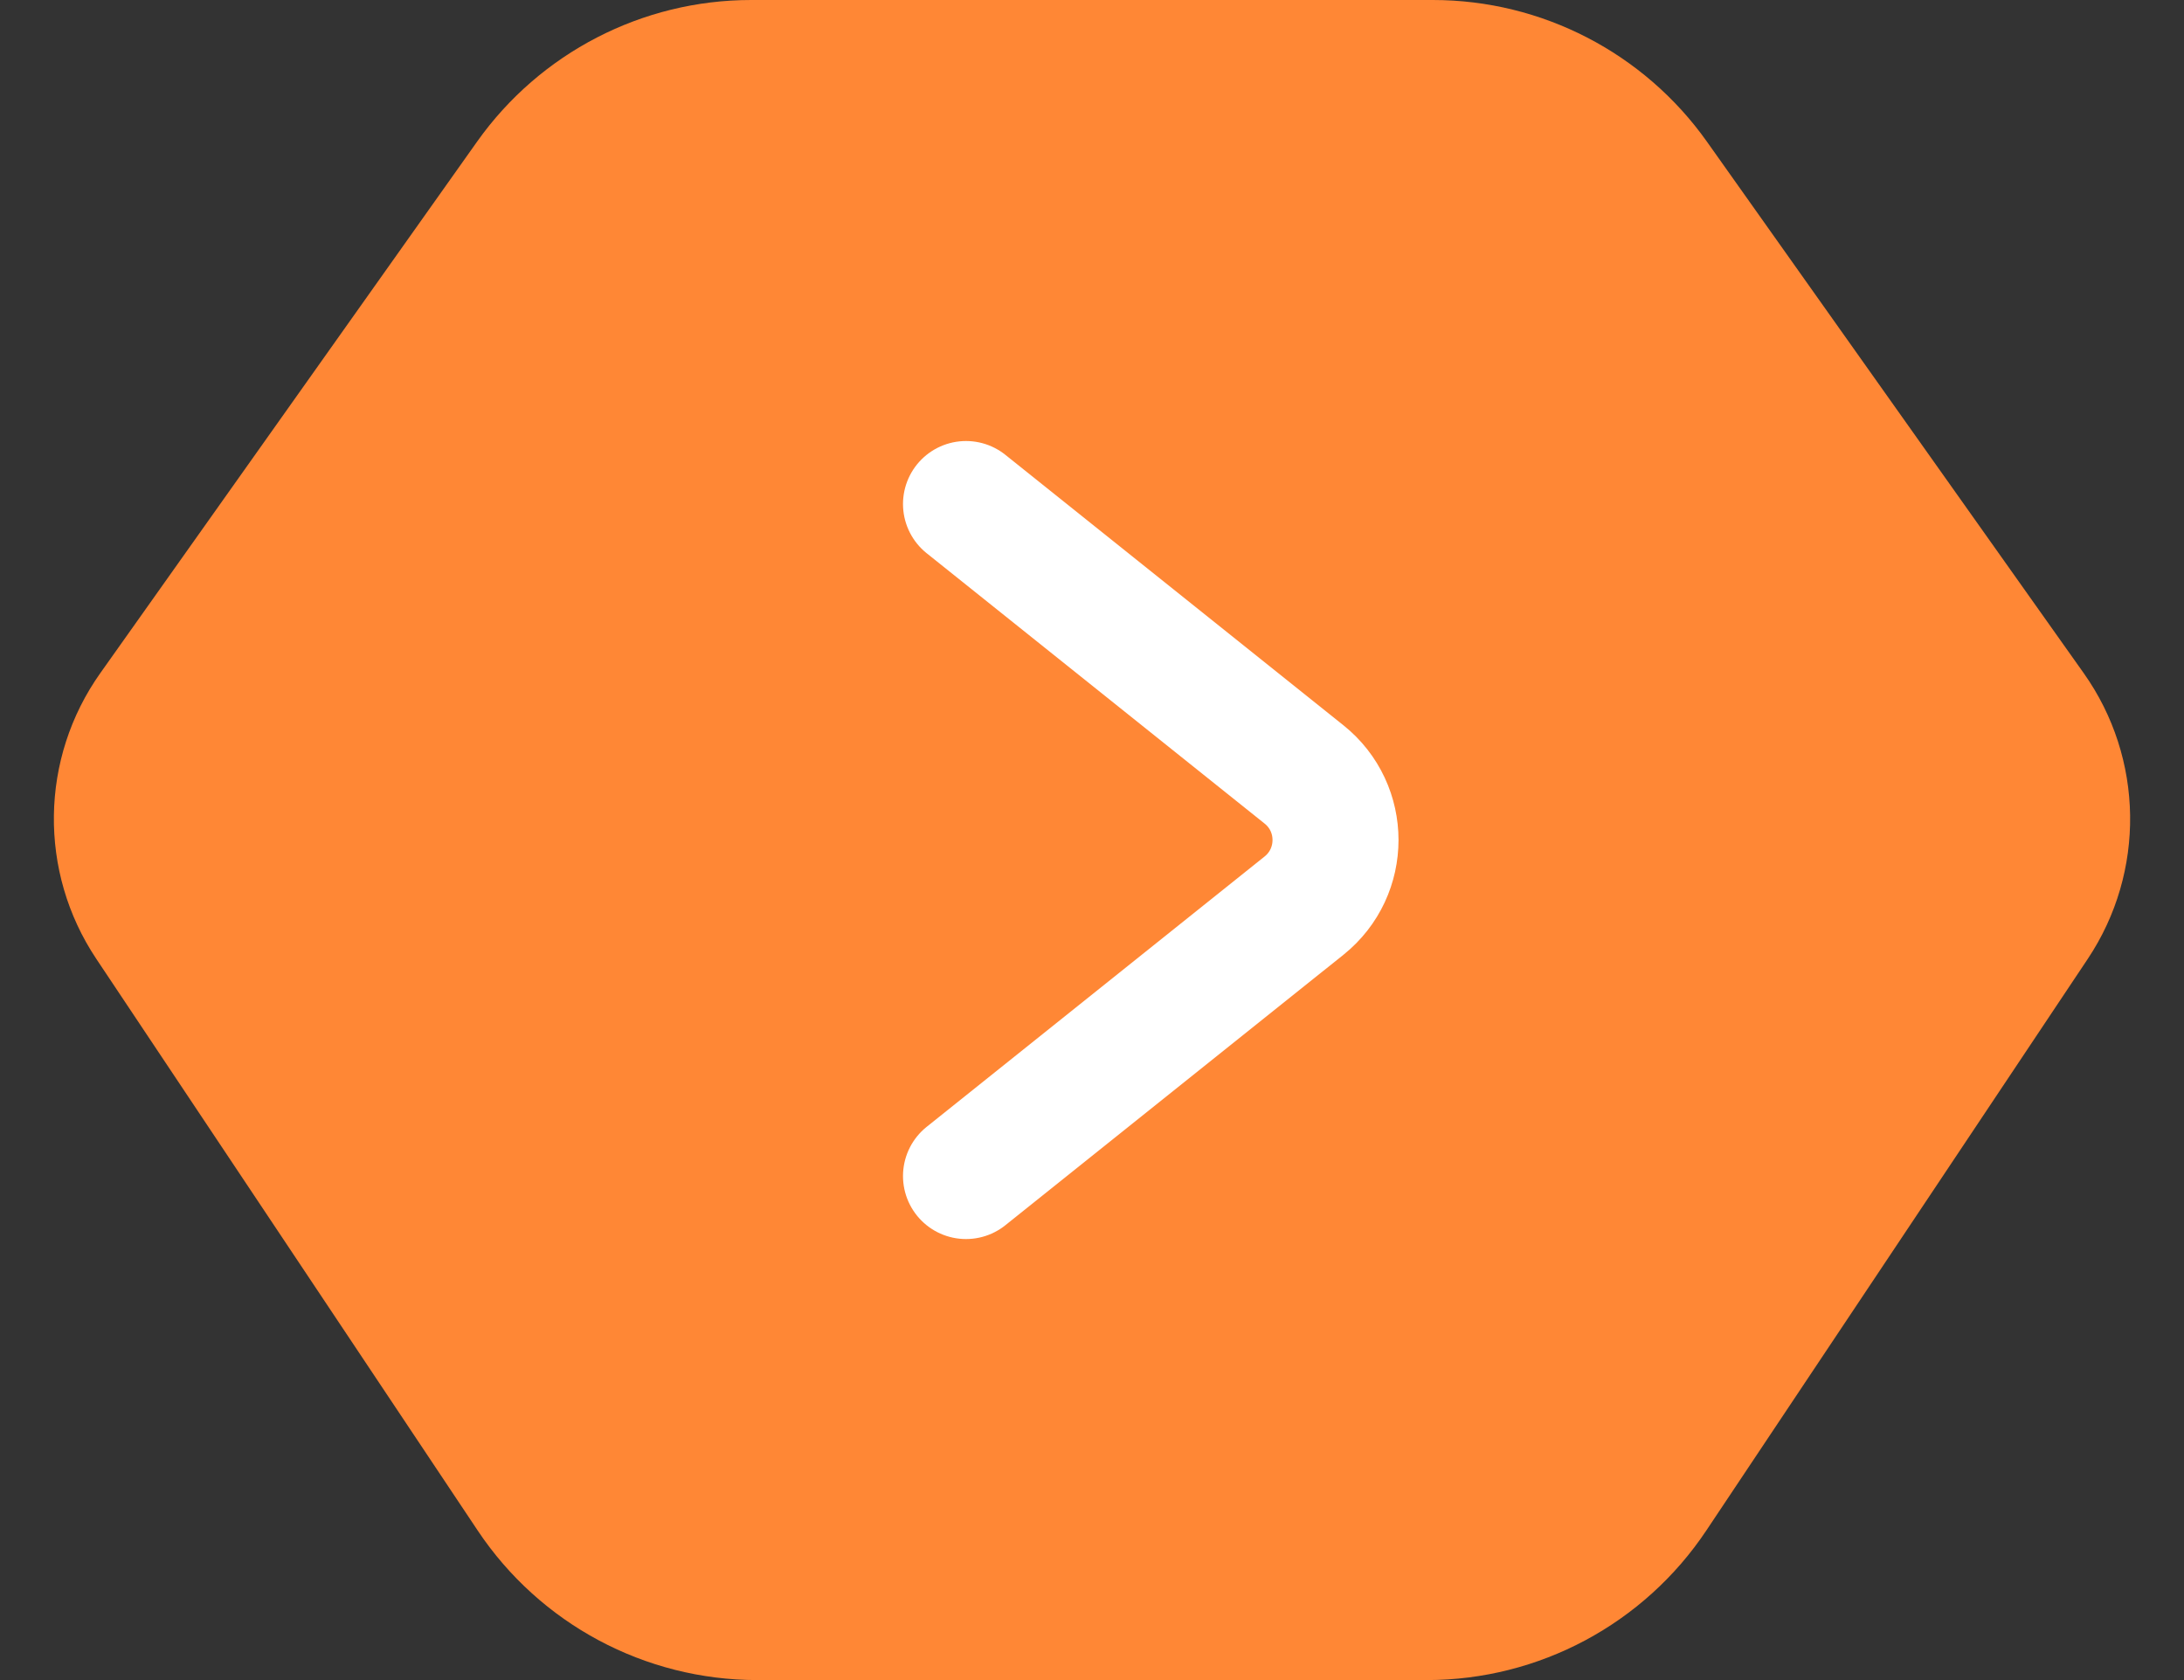
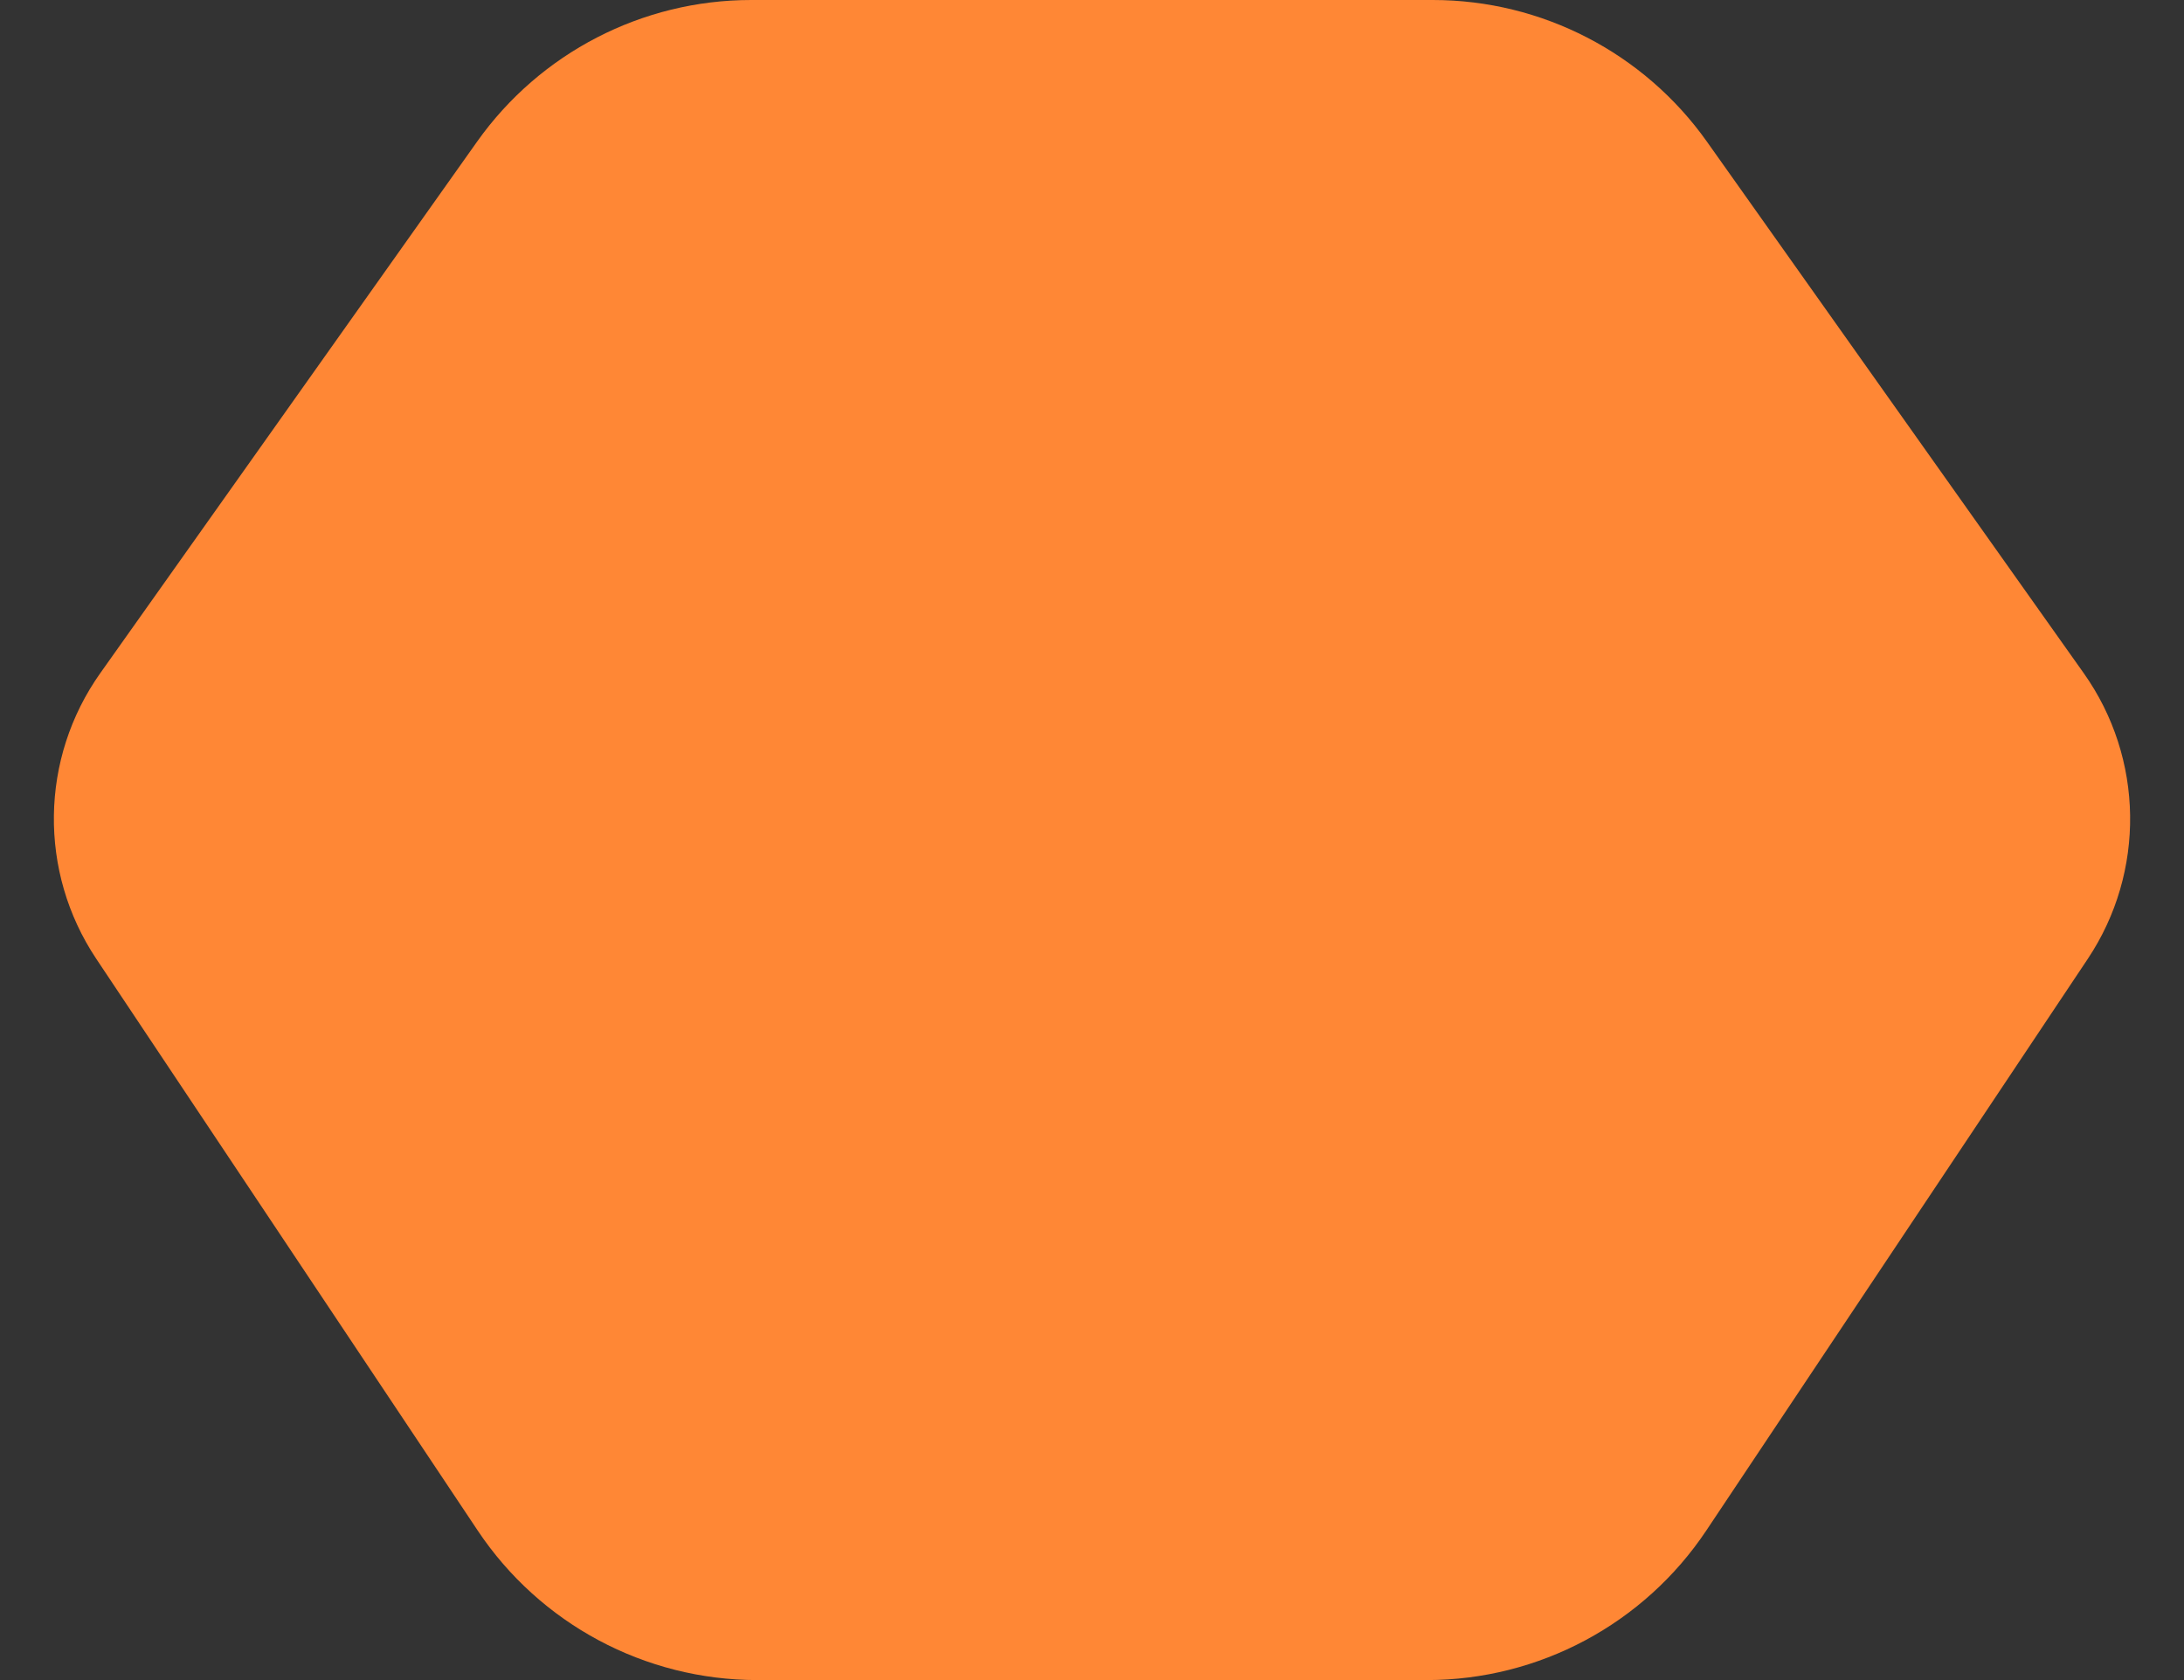
<svg xmlns="http://www.w3.org/2000/svg" width="26" height="20" viewBox="0 0 26 20" fill="none">
  <rect x="0" y="0" width="26" height="20" fill="#333333" stroke="none" />
  <path d="M17.058 0H8.942C7.646 0 6.429 0.629 5.679 1.687L1.194 8.013C0.475 9.027 0.456 10.38 1.146 11.414L5.687 18.22C6.429 19.332 7.678 20 9.015 20H16.985C18.322 20 19.571 19.332 20.313 18.22L24.855 11.414C25.544 10.38 25.525 9.027 24.806 8.013L20.321 1.687C19.571 0.629 18.354 0 17.058 0Z" fill="#FF8735" />
-   <path d="M11.5 6L15.524 9.219C16.024 9.619 16.024 10.38 15.524 10.781L11.5 14" stroke="white" stroke-width="1.5" stroke-linecap="round" />
</svg>